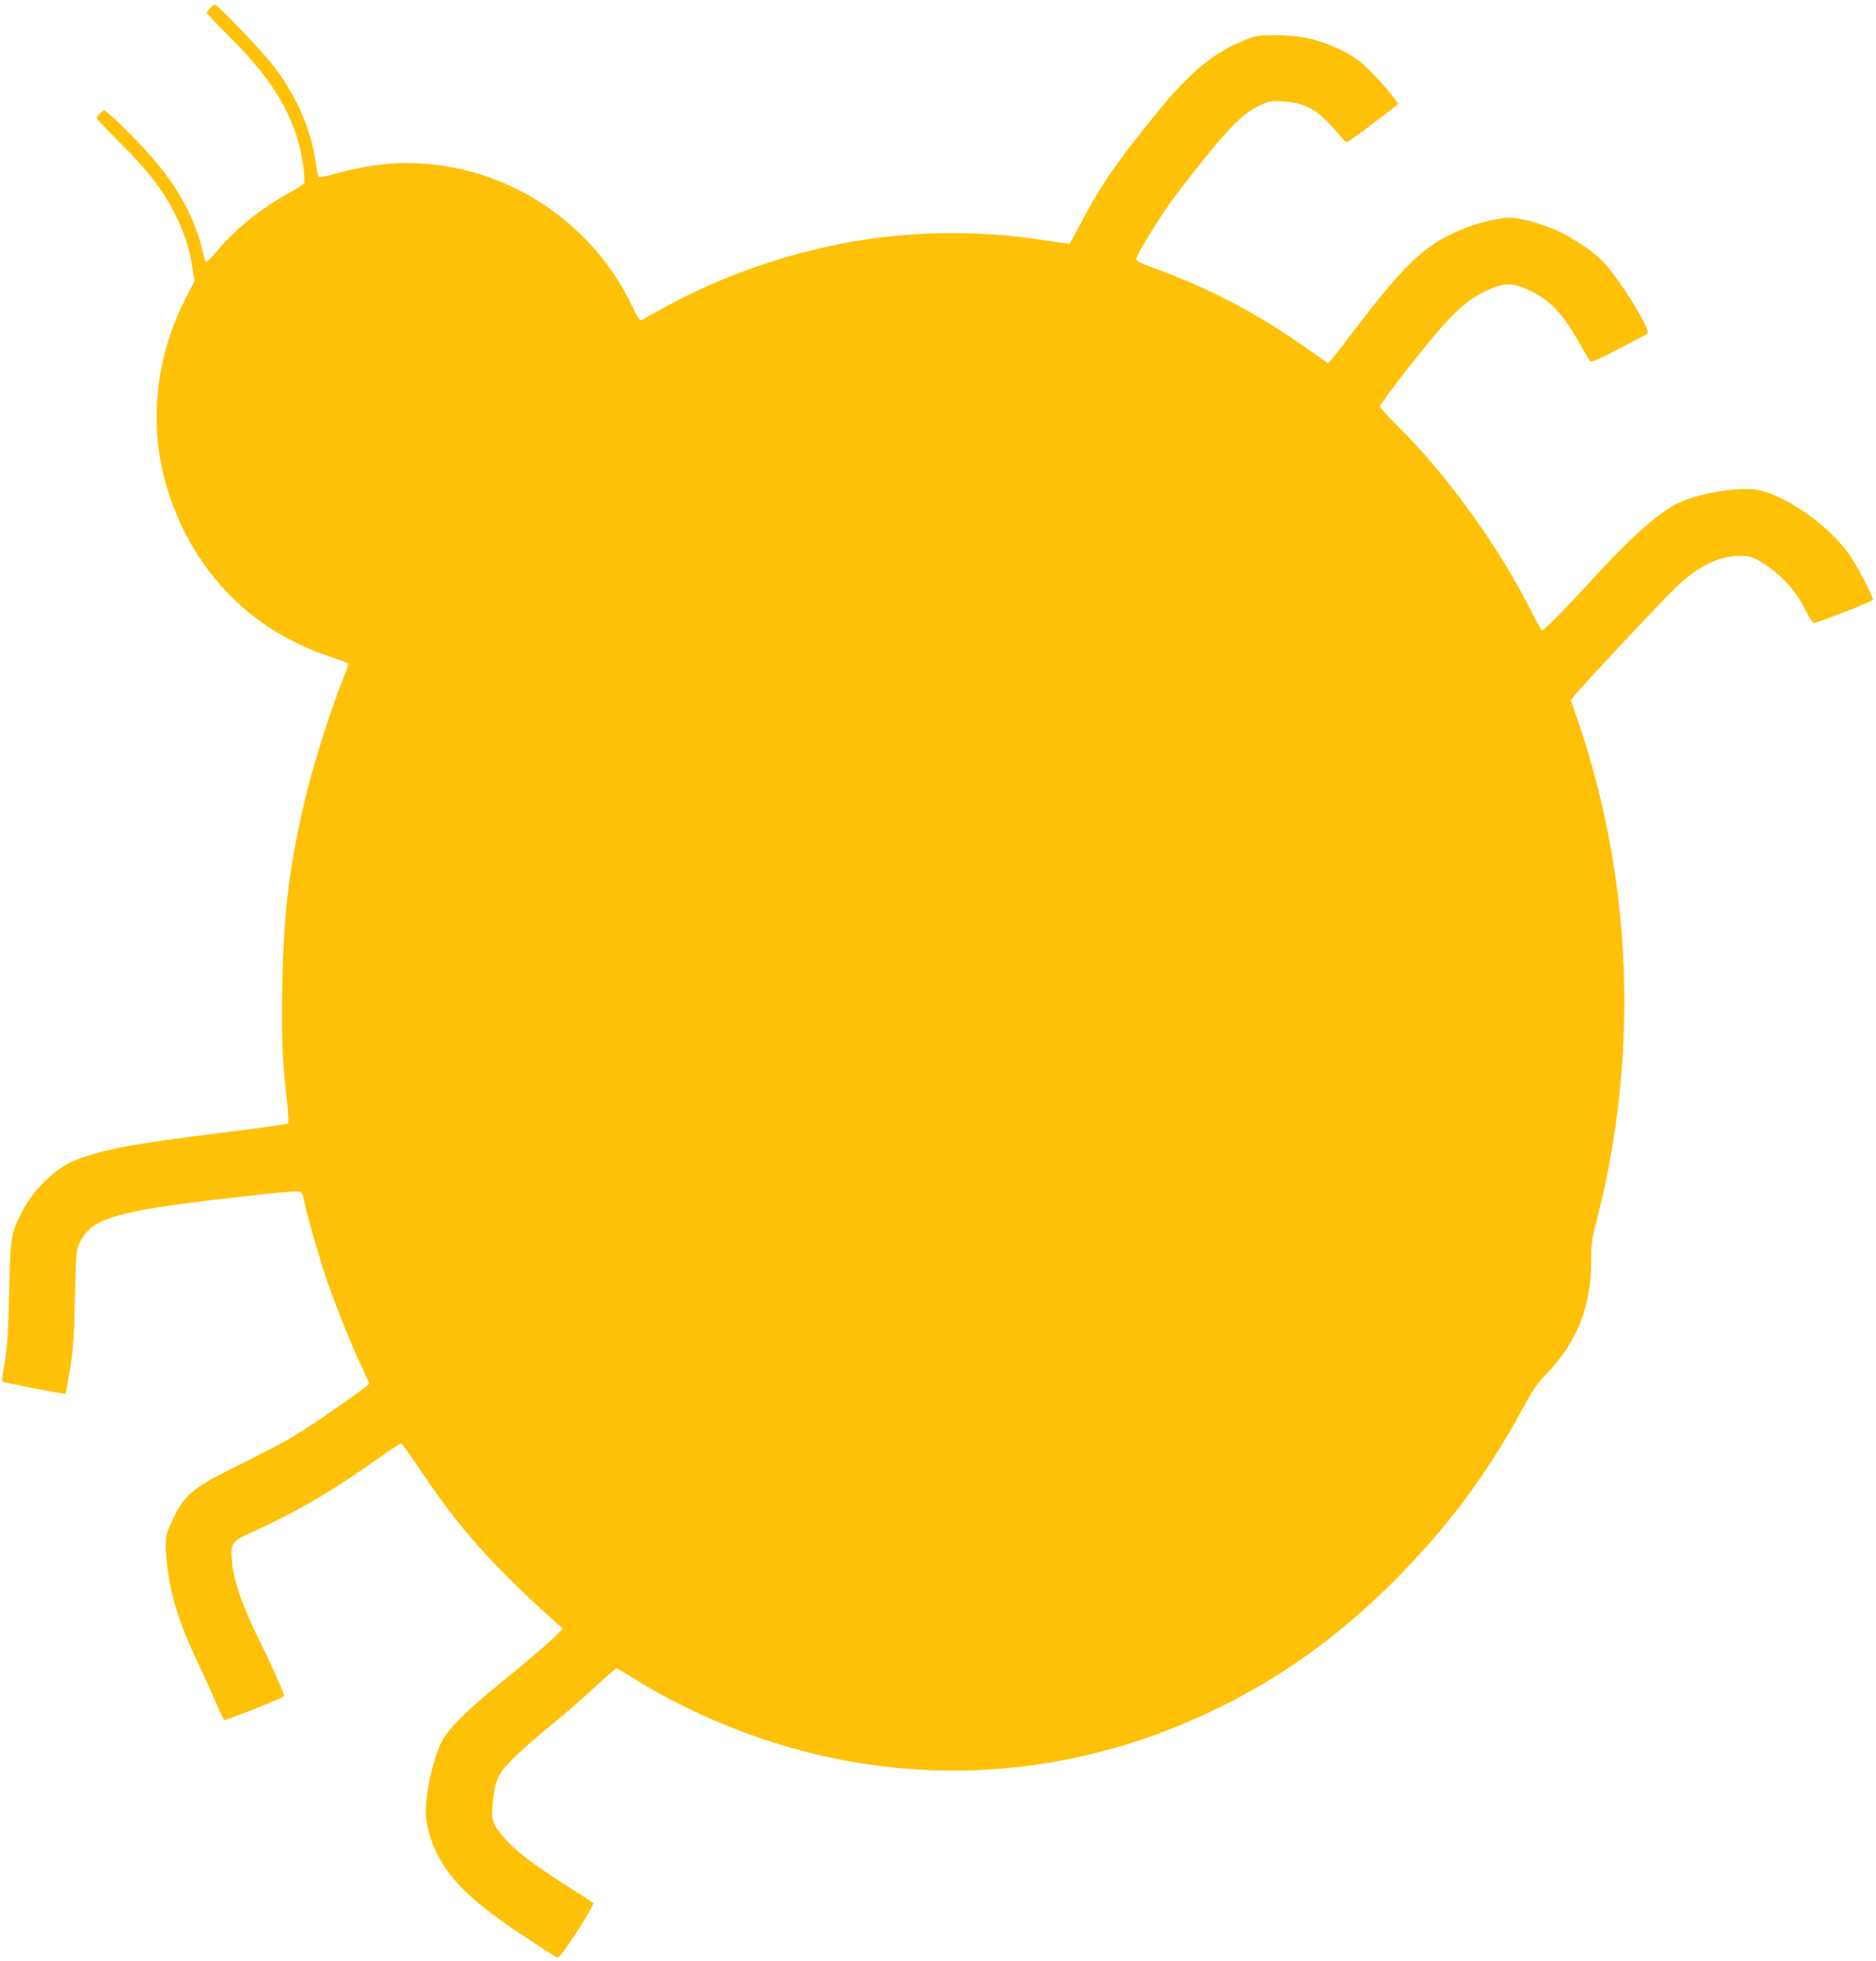
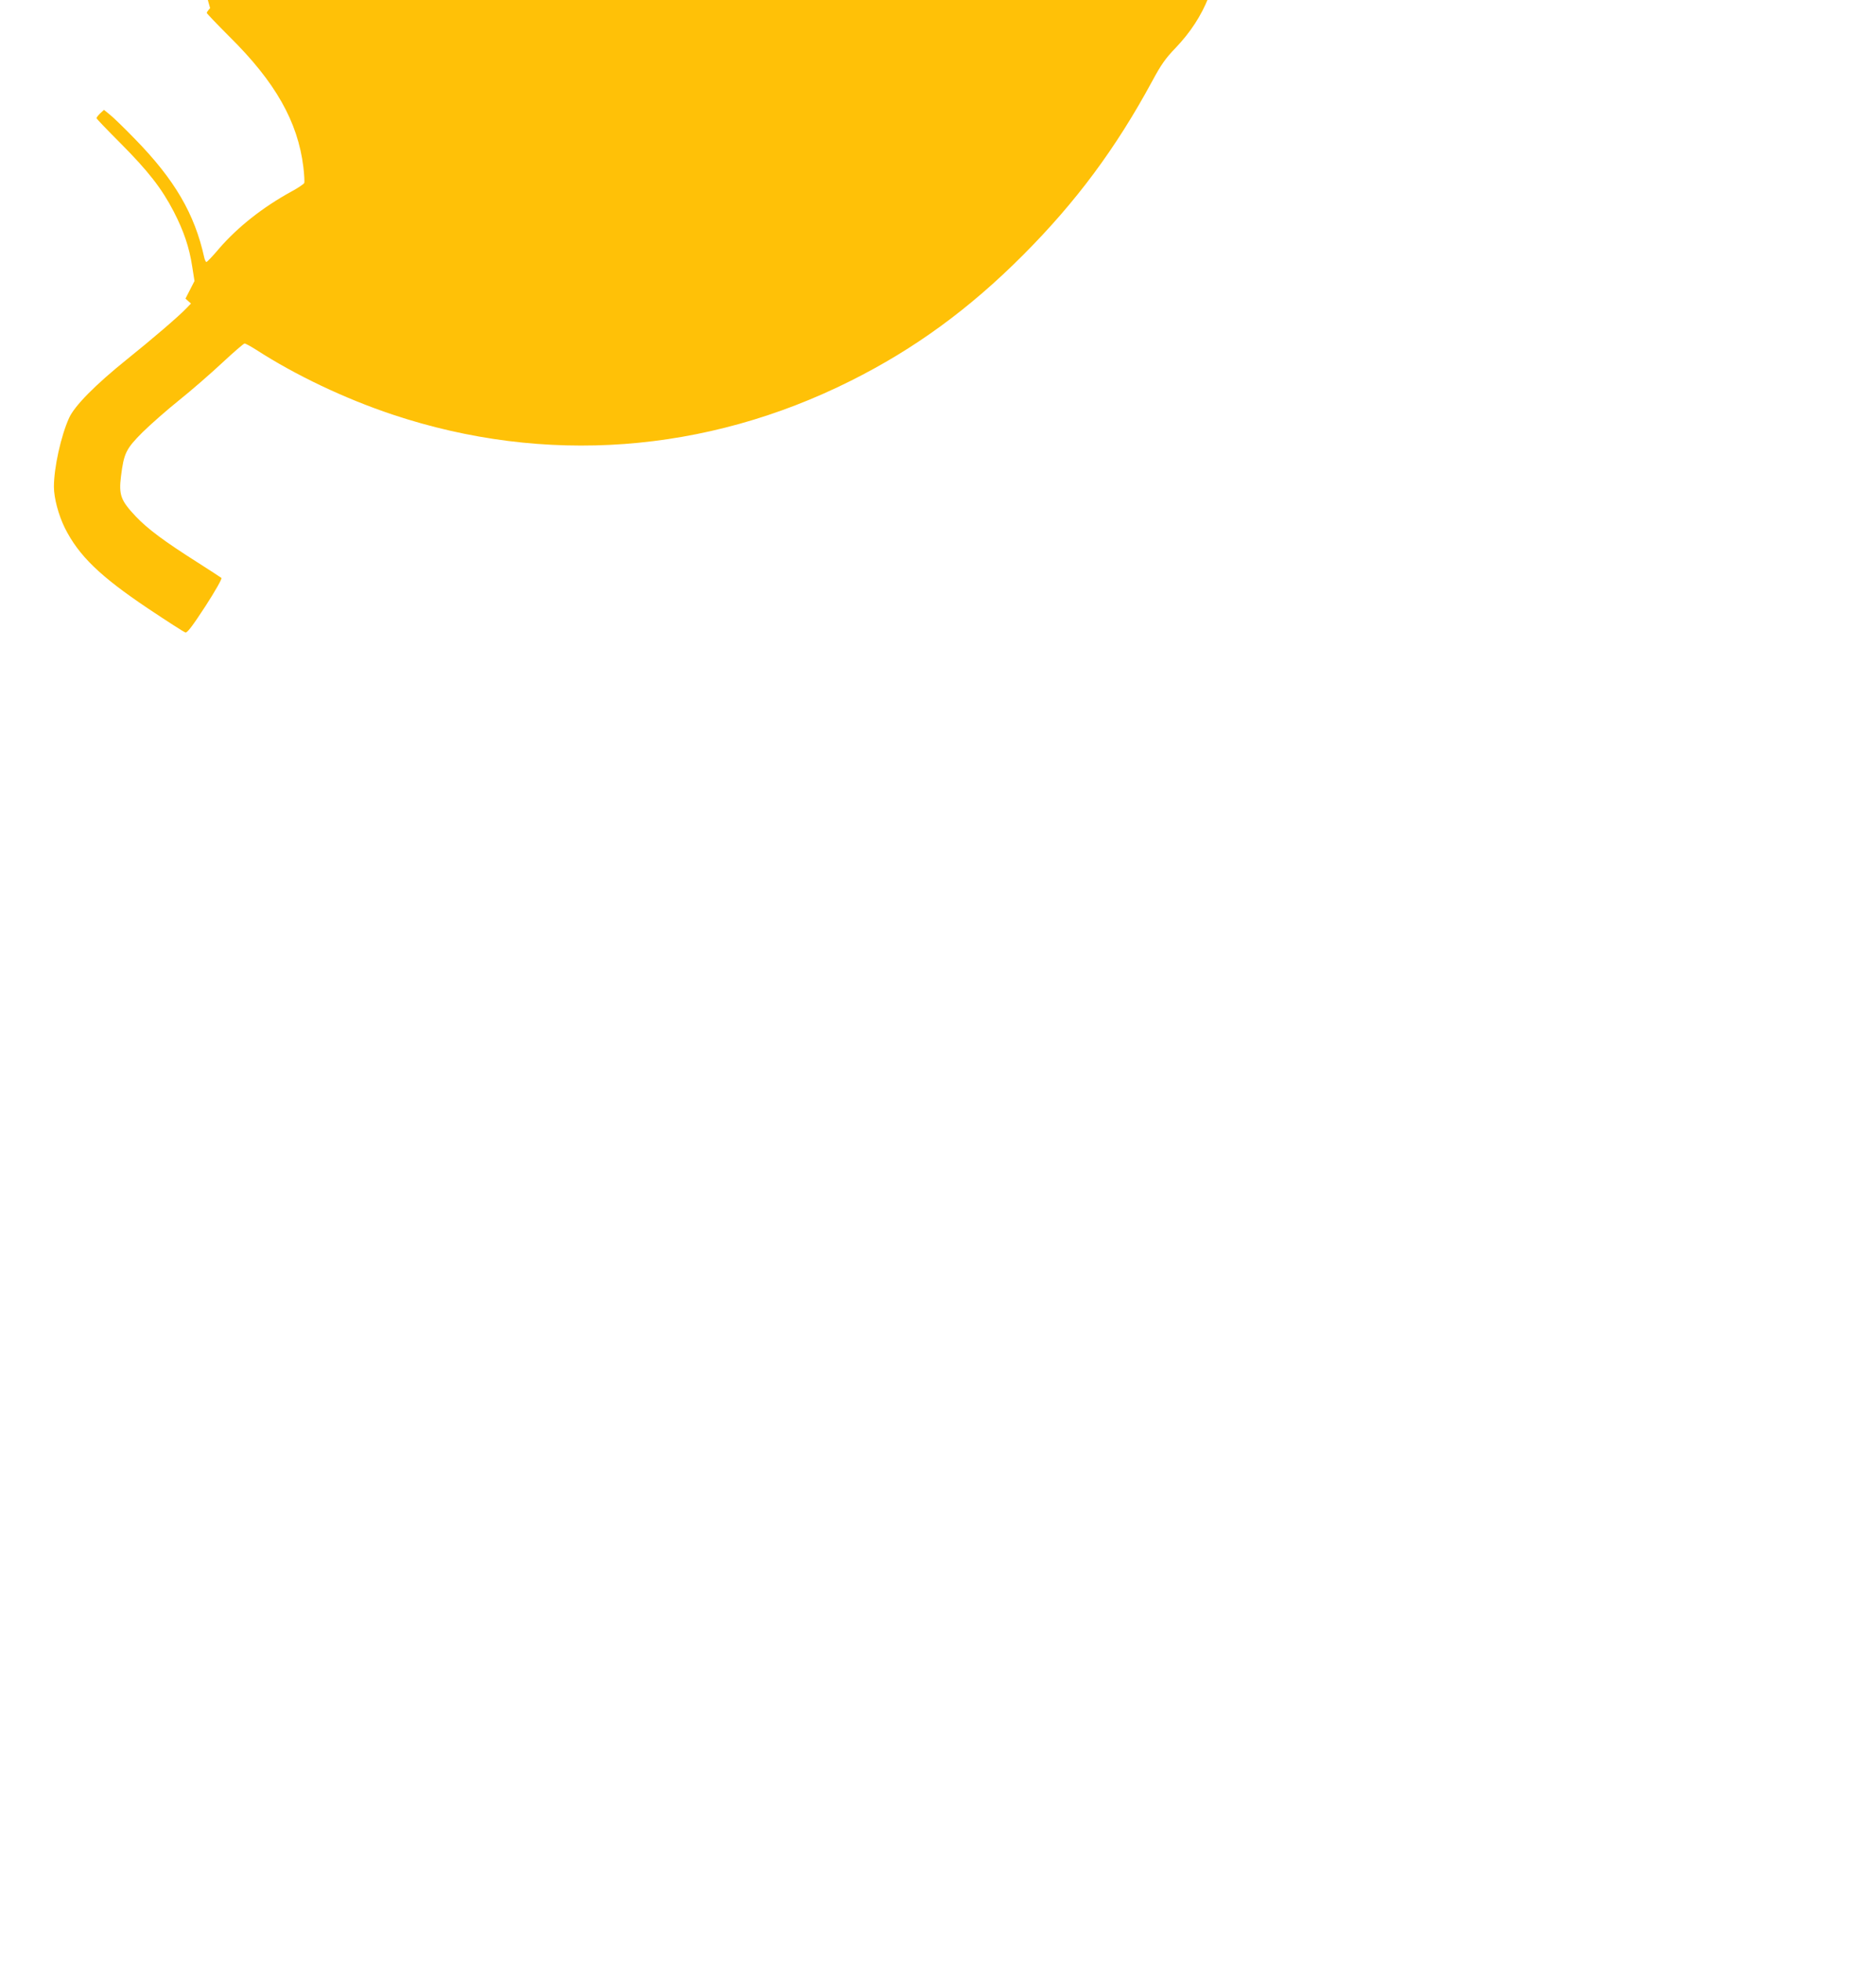
<svg xmlns="http://www.w3.org/2000/svg" version="1.0" width="1225pt" height="1280pt" viewBox="0 0 1225 1280" preserveAspectRatio="xMidYMid meet">
  <g transform="translate(0,1280) scale(0.1,-0.1)" fill="#ffc107" stroke="none">
-     <path d="M1372 12747 c-12 -13 -22 -27 -22 -31 0 -4 67 -74 148 -155 299 -295 447 -555 483 -852 6 -50 8 -96 6 -103 -3 -7 -41 -33 -84 -56 -186 -102 -350 -231 -472 -372 -41 -49 -79 -88 -83 -88 -4 0 -10 12 -14 28 -63 287 -194 510 -453 775 -69 71 -143 143 -164 159 l-38 31 -25 -23 c-13 -13 -24 -27 -24 -31 0 -4 71 -78 158 -165 179 -180 267 -292 346 -444 66 -128 102 -234 121 -359 l15 -95 -59 -115 c-197 -388 -241 -816 -126 -1216 157 -543 542 -947 1068 -1120 61 -21 115 -41 119 -44 5 -4 -10 -52 -33 -106 -69 -167 -185 -530 -233 -725 -113 -459 -155 -786 -163 -1283 -6 -331 2 -508 33 -762 7 -65 10 -123 6 -127 -5 -5 -206 -33 -447 -63 -572 -71 -747 -104 -936 -174 -129 -49 -281 -193 -353 -336 -76 -151 -77 -154 -86 -525 -6 -267 -12 -360 -29 -459 -12 -68 -20 -125 -18 -127 7 -7 409 -85 414 -81 3 3 16 75 30 159 21 127 26 205 32 463 6 282 9 314 28 356 80 177 234 219 1196 324 173 19 242 23 251 15 8 -5 16 -27 20 -48 8 -54 70 -275 122 -442 56 -176 172 -473 248 -634 31 -65 56 -122 56 -127 0 -12 -363 -266 -489 -341 -64 -39 -221 -121 -350 -184 -311 -153 -365 -196 -443 -362 -50 -105 -53 -124 -39 -270 22 -222 74 -393 209 -677 41 -88 94 -204 117 -258 23 -54 45 -100 48 -103 6 -7 385 145 392 156 5 8 -84 208 -157 355 -112 223 -175 403 -184 530 -9 108 1 125 104 172 309 140 530 268 824 475 92 65 171 118 176 118 6 0 58 -72 117 -160 262 -394 482 -641 904 -1017 l36 -32 -30 -31 c-48 -51 -228 -205 -389 -334 -205 -165 -341 -302 -377 -382 -53 -117 -99 -324 -99 -449 0 -73 30 -185 71 -268 91 -182 230 -316 543 -526 126 -84 236 -155 245 -157 12 -3 47 44 130 171 64 99 110 180 105 185 -5 4 -74 49 -154 100 -221 140 -328 220 -406 302 -97 103 -111 139 -96 261 19 151 32 179 141 288 53 52 161 147 241 211 80 64 205 173 279 242 74 69 140 126 146 126 7 0 41 -19 76 -41 257 -166 579 -319 891 -423 993 -331 2044 -254 2992 221 416 208 774 469 1126 822 344 345 604 694 842 1134 57 106 87 149 153 217 192 201 285 436 285 725 0 119 3 144 40 285 154 605 208 1234 159 1860 -37 476 -136 954 -291 1402 l-41 118 26 33 c40 52 597 646 665 709 149 137 276 199 412 200 73 1 100 -10 195 -77 97 -69 175 -159 230 -268 27 -54 54 -96 60 -94 160 54 385 144 385 154 0 21 -87 189 -142 275 -123 192 -426 409 -615 441 -127 21 -384 -23 -518 -88 -120 -59 -302 -218 -521 -457 -240 -261 -356 -378 -366 -372 -5 3 -33 54 -62 112 -216 430 -551 896 -880 1222 -64 63 -116 120 -116 127 0 14 206 284 335 438 166 200 268 284 404 336 90 35 143 31 242 -18 140 -70 210 -145 329 -353 23 -41 49 -85 56 -97 14 -22 14 -22 192 69 97 50 183 96 190 102 25 23 -197 377 -298 476 -65 64 -186 145 -284 191 -100 47 -253 89 -321 89 -65 0 -221 -39 -315 -79 -241 -103 -362 -217 -706 -668 -85 -112 -157 -203 -160 -203 -3 0 -58 37 -122 83 -342 242 -645 402 -1029 542 -75 27 -103 42 -103 54 0 30 169 302 268 431 293 382 409 508 524 565 73 36 79 37 165 33 122 -5 207 -44 295 -137 35 -36 75 -81 90 -100 19 -25 29 -31 41 -25 34 20 326 240 327 246 0 11 -98 128 -174 206 -81 83 -144 125 -266 175 -119 49 -216 67 -362 67 -116 0 -128 -2 -206 -34 -206 -83 -367 -220 -594 -504 -260 -324 -338 -439 -483 -711 l-60 -112 -40 5 c-22 2 -101 14 -175 25 -364 54 -773 53 -1135 -5 -449 -71 -881 -216 -1278 -430 -66 -36 -129 -71 -141 -79 -11 -8 -26 -15 -33 -15 -6 0 -33 44 -58 97 -210 444 -630 779 -1112 888 -279 63 -531 54 -831 -31 -52 -15 -97 -23 -101 -18 -4 5 -13 48 -20 96 -28 207 -120 420 -263 613 -73 98 -376 415 -397 415 -4 0 -17 -10 -29 -23z" />
+     <path d="M1372 12747 c-12 -13 -22 -27 -22 -31 0 -4 67 -74 148 -155 299 -295 447 -555 483 -852 6 -50 8 -96 6 -103 -3 -7 -41 -33 -84 -56 -186 -102 -350 -231 -472 -372 -41 -49 -79 -88 -83 -88 -4 0 -10 12 -14 28 -63 287 -194 510 -453 775 -69 71 -143 143 -164 159 l-38 31 -25 -23 c-13 -13 -24 -27 -24 -31 0 -4 71 -78 158 -165 179 -180 267 -292 346 -444 66 -128 102 -234 121 -359 l15 -95 -59 -115 l36 -32 -30 -31 c-48 -51 -228 -205 -389 -334 -205 -165 -341 -302 -377 -382 -53 -117 -99 -324 -99 -449 0 -73 30 -185 71 -268 91 -182 230 -316 543 -526 126 -84 236 -155 245 -157 12 -3 47 44 130 171 64 99 110 180 105 185 -5 4 -74 49 -154 100 -221 140 -328 220 -406 302 -97 103 -111 139 -96 261 19 151 32 179 141 288 53 52 161 147 241 211 80 64 205 173 279 242 74 69 140 126 146 126 7 0 41 -19 76 -41 257 -166 579 -319 891 -423 993 -331 2044 -254 2992 221 416 208 774 469 1126 822 344 345 604 694 842 1134 57 106 87 149 153 217 192 201 285 436 285 725 0 119 3 144 40 285 154 605 208 1234 159 1860 -37 476 -136 954 -291 1402 l-41 118 26 33 c40 52 597 646 665 709 149 137 276 199 412 200 73 1 100 -10 195 -77 97 -69 175 -159 230 -268 27 -54 54 -96 60 -94 160 54 385 144 385 154 0 21 -87 189 -142 275 -123 192 -426 409 -615 441 -127 21 -384 -23 -518 -88 -120 -59 -302 -218 -521 -457 -240 -261 -356 -378 -366 -372 -5 3 -33 54 -62 112 -216 430 -551 896 -880 1222 -64 63 -116 120 -116 127 0 14 206 284 335 438 166 200 268 284 404 336 90 35 143 31 242 -18 140 -70 210 -145 329 -353 23 -41 49 -85 56 -97 14 -22 14 -22 192 69 97 50 183 96 190 102 25 23 -197 377 -298 476 -65 64 -186 145 -284 191 -100 47 -253 89 -321 89 -65 0 -221 -39 -315 -79 -241 -103 -362 -217 -706 -668 -85 -112 -157 -203 -160 -203 -3 0 -58 37 -122 83 -342 242 -645 402 -1029 542 -75 27 -103 42 -103 54 0 30 169 302 268 431 293 382 409 508 524 565 73 36 79 37 165 33 122 -5 207 -44 295 -137 35 -36 75 -81 90 -100 19 -25 29 -31 41 -25 34 20 326 240 327 246 0 11 -98 128 -174 206 -81 83 -144 125 -266 175 -119 49 -216 67 -362 67 -116 0 -128 -2 -206 -34 -206 -83 -367 -220 -594 -504 -260 -324 -338 -439 -483 -711 l-60 -112 -40 5 c-22 2 -101 14 -175 25 -364 54 -773 53 -1135 -5 -449 -71 -881 -216 -1278 -430 -66 -36 -129 -71 -141 -79 -11 -8 -26 -15 -33 -15 -6 0 -33 44 -58 97 -210 444 -630 779 -1112 888 -279 63 -531 54 -831 -31 -52 -15 -97 -23 -101 -18 -4 5 -13 48 -20 96 -28 207 -120 420 -263 613 -73 98 -376 415 -397 415 -4 0 -17 -10 -29 -23z" />
  </g>
</svg>